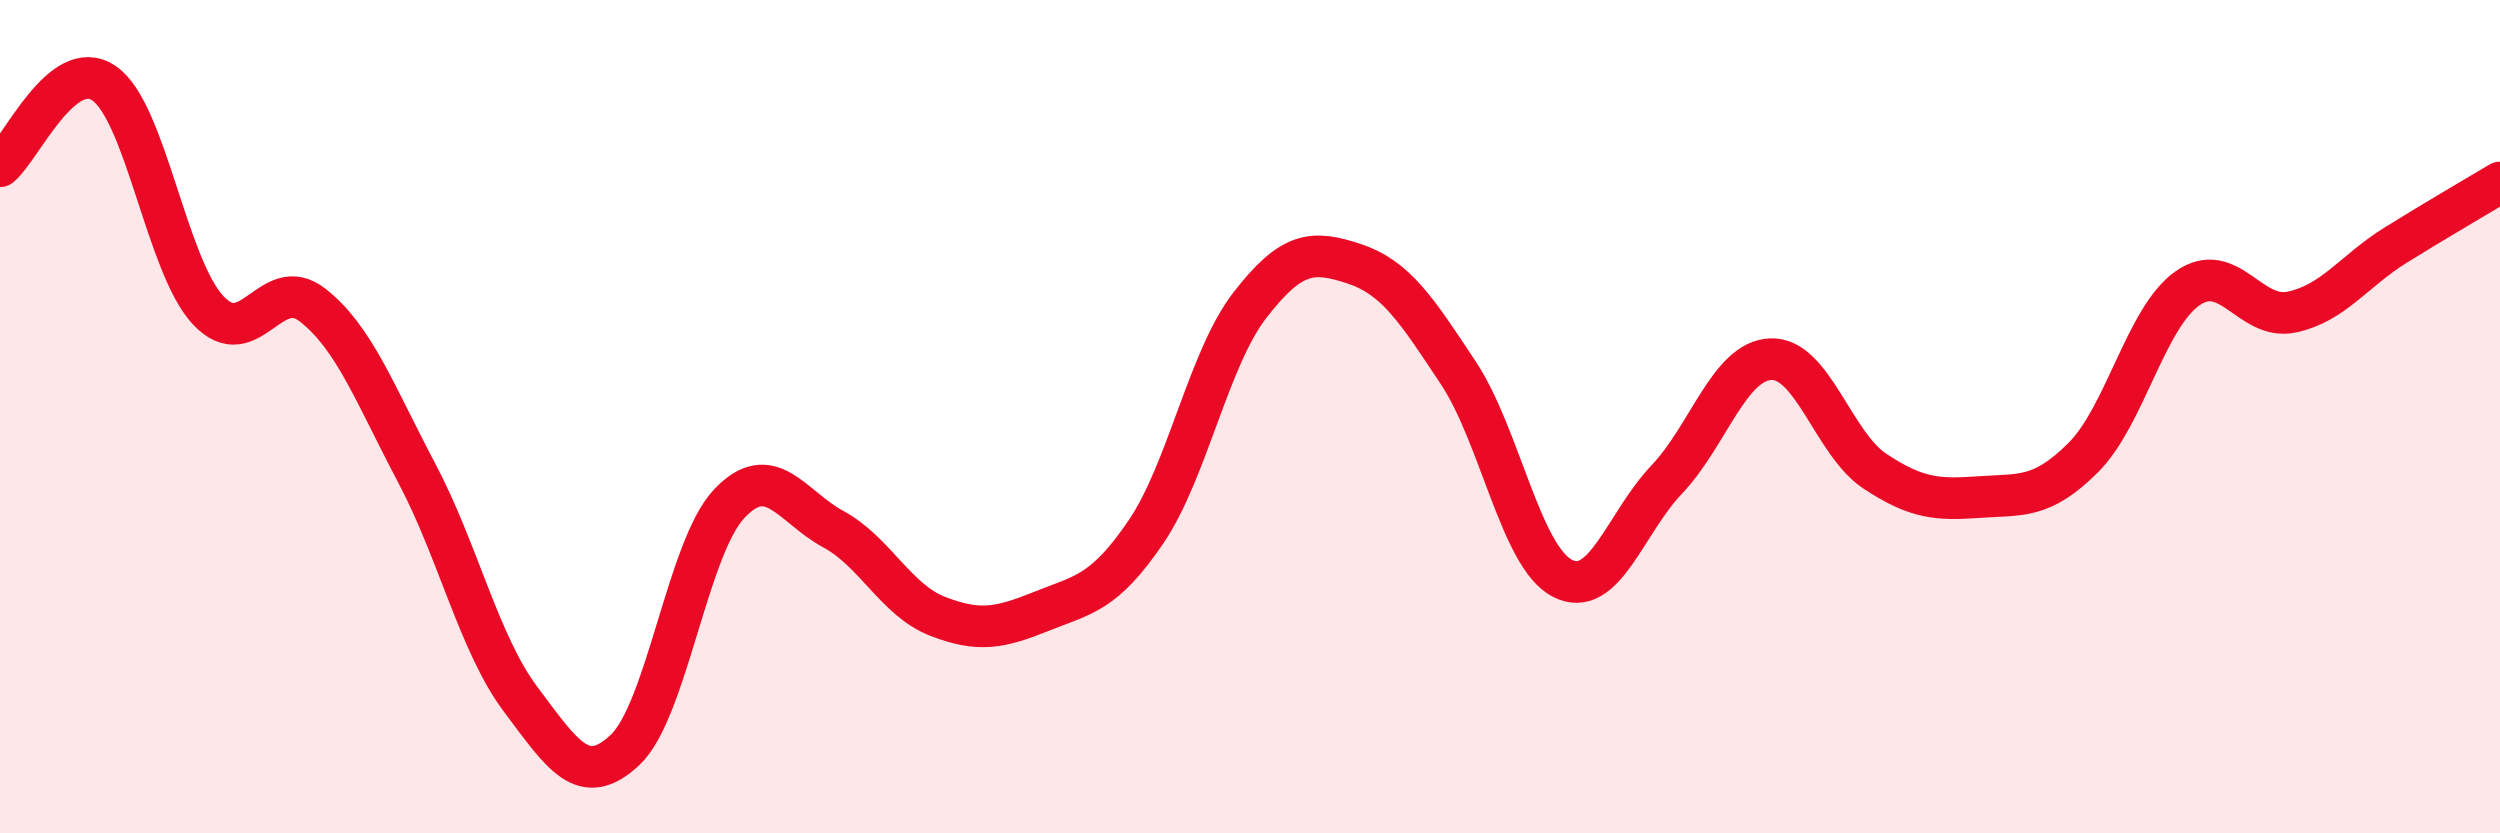
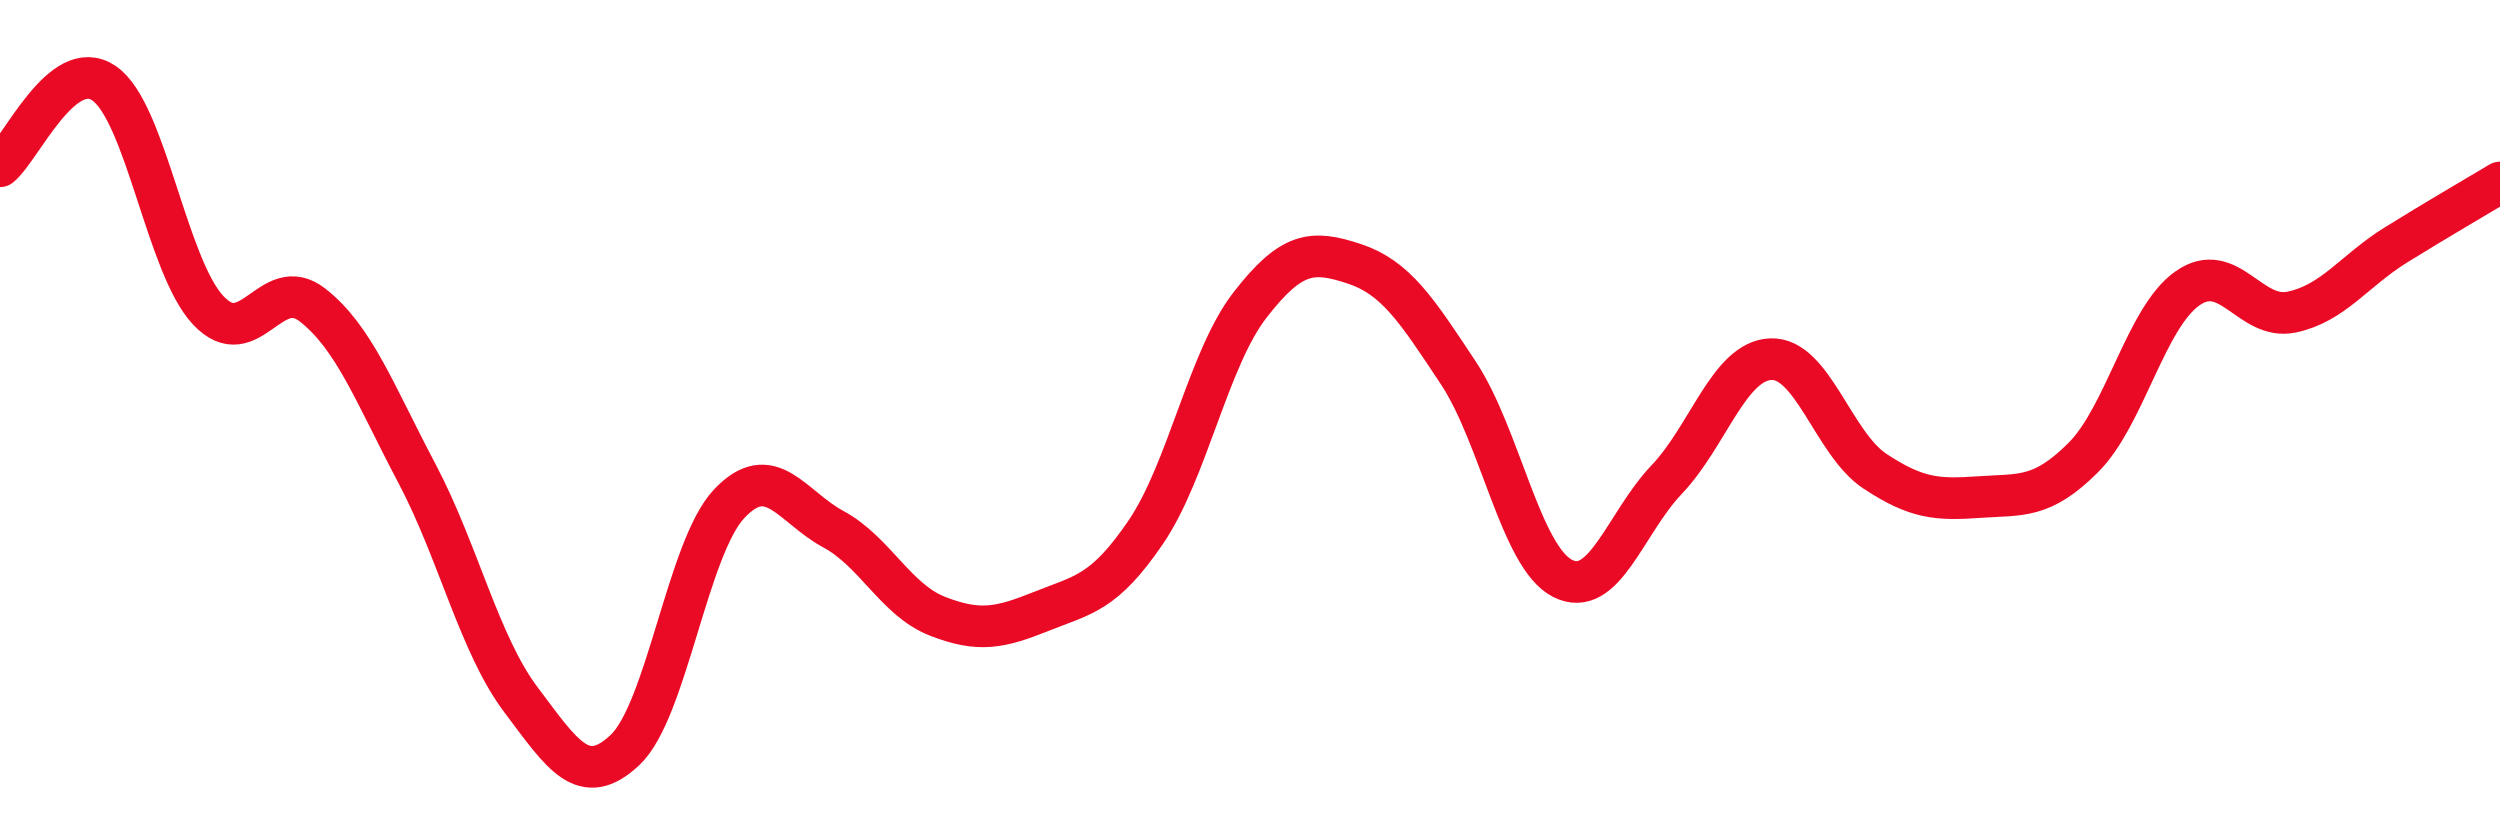
<svg xmlns="http://www.w3.org/2000/svg" width="60" height="20" viewBox="0 0 60 20">
-   <path d="M 0,3.99 C 0.5,3.59 1.5,1.31 2.5,2 C 3.5,2.69 4,6.39 5,7.45 C 6,8.51 6.5,6.54 7.5,7.32 C 8.5,8.1 9,9.46 10,11.35 C 11,13.24 11.5,15.46 12.5,16.79 C 13.5,18.12 14,18.94 15,18 C 16,17.06 16.5,13.15 17.5,12.09 C 18.5,11.03 19,12.16 20,12.7 C 21,13.24 21.5,14.4 22.5,14.79 C 23.5,15.18 24,15.07 25,14.67 C 26,14.27 26.5,14.24 27.5,12.77 C 28.5,11.3 29,8.61 30,7.32 C 31,6.03 31.5,6 32.5,6.33 C 33.5,6.66 34,7.44 35,8.95 C 36,10.46 36.5,13.37 37.5,13.88 C 38.5,14.39 39,12.56 40,11.51 C 41,10.46 41.5,8.66 42.5,8.62 C 43.5,8.58 44,10.65 45,11.31 C 46,11.97 46.5,12 47.5,11.93 C 48.5,11.86 49,11.98 50,10.98 C 51,9.98 51.5,7.62 52.5,6.92 C 53.5,6.22 54,7.7 55,7.49 C 56,7.28 56.5,6.5 57.5,5.88 C 58.5,5.26 59.5,4.68 60,4.38L60 20L0 20Z" fill="#EB0A25" opacity="0.1" stroke-linecap="round" stroke-linejoin="round" />
  <path d="M 0,3.99 C 0.5,3.59 1.5,1.31 2.5,2 C 3.5,2.69 4,6.39 5,7.45 C 6,8.51 6.5,6.54 7.5,7.32 C 8.5,8.1 9,9.46 10,11.35 C 11,13.24 11.5,15.46 12.5,16.79 C 13.5,18.12 14,18.94 15,18 C 16,17.06 16.5,13.15 17.5,12.09 C 18.5,11.03 19,12.16 20,12.7 C 21,13.24 21.5,14.4 22.5,14.79 C 23.5,15.18 24,15.07 25,14.67 C 26,14.27 26.5,14.24 27.5,12.77 C 28.5,11.3 29,8.61 30,7.32 C 31,6.03 31.5,6 32.5,6.33 C 33.5,6.66 34,7.44 35,8.95 C 36,10.46 36.5,13.37 37.5,13.88 C 38.5,14.39 39,12.56 40,11.51 C 41,10.46 41.5,8.66 42.5,8.62 C 43.5,8.58 44,10.65 45,11.31 C 46,11.97 46.5,12 47.5,11.93 C 48.5,11.86 49,11.98 50,10.98 C 51,9.98 51.5,7.62 52.5,6.92 C 53.5,6.22 54,7.7 55,7.49 C 56,7.28 56.5,6.5 57.5,5.88 C 58.5,5.26 59.5,4.68 60,4.38" stroke="#EB0A25" stroke-width="1" fill="none" stroke-linecap="round" stroke-linejoin="round" />
</svg>